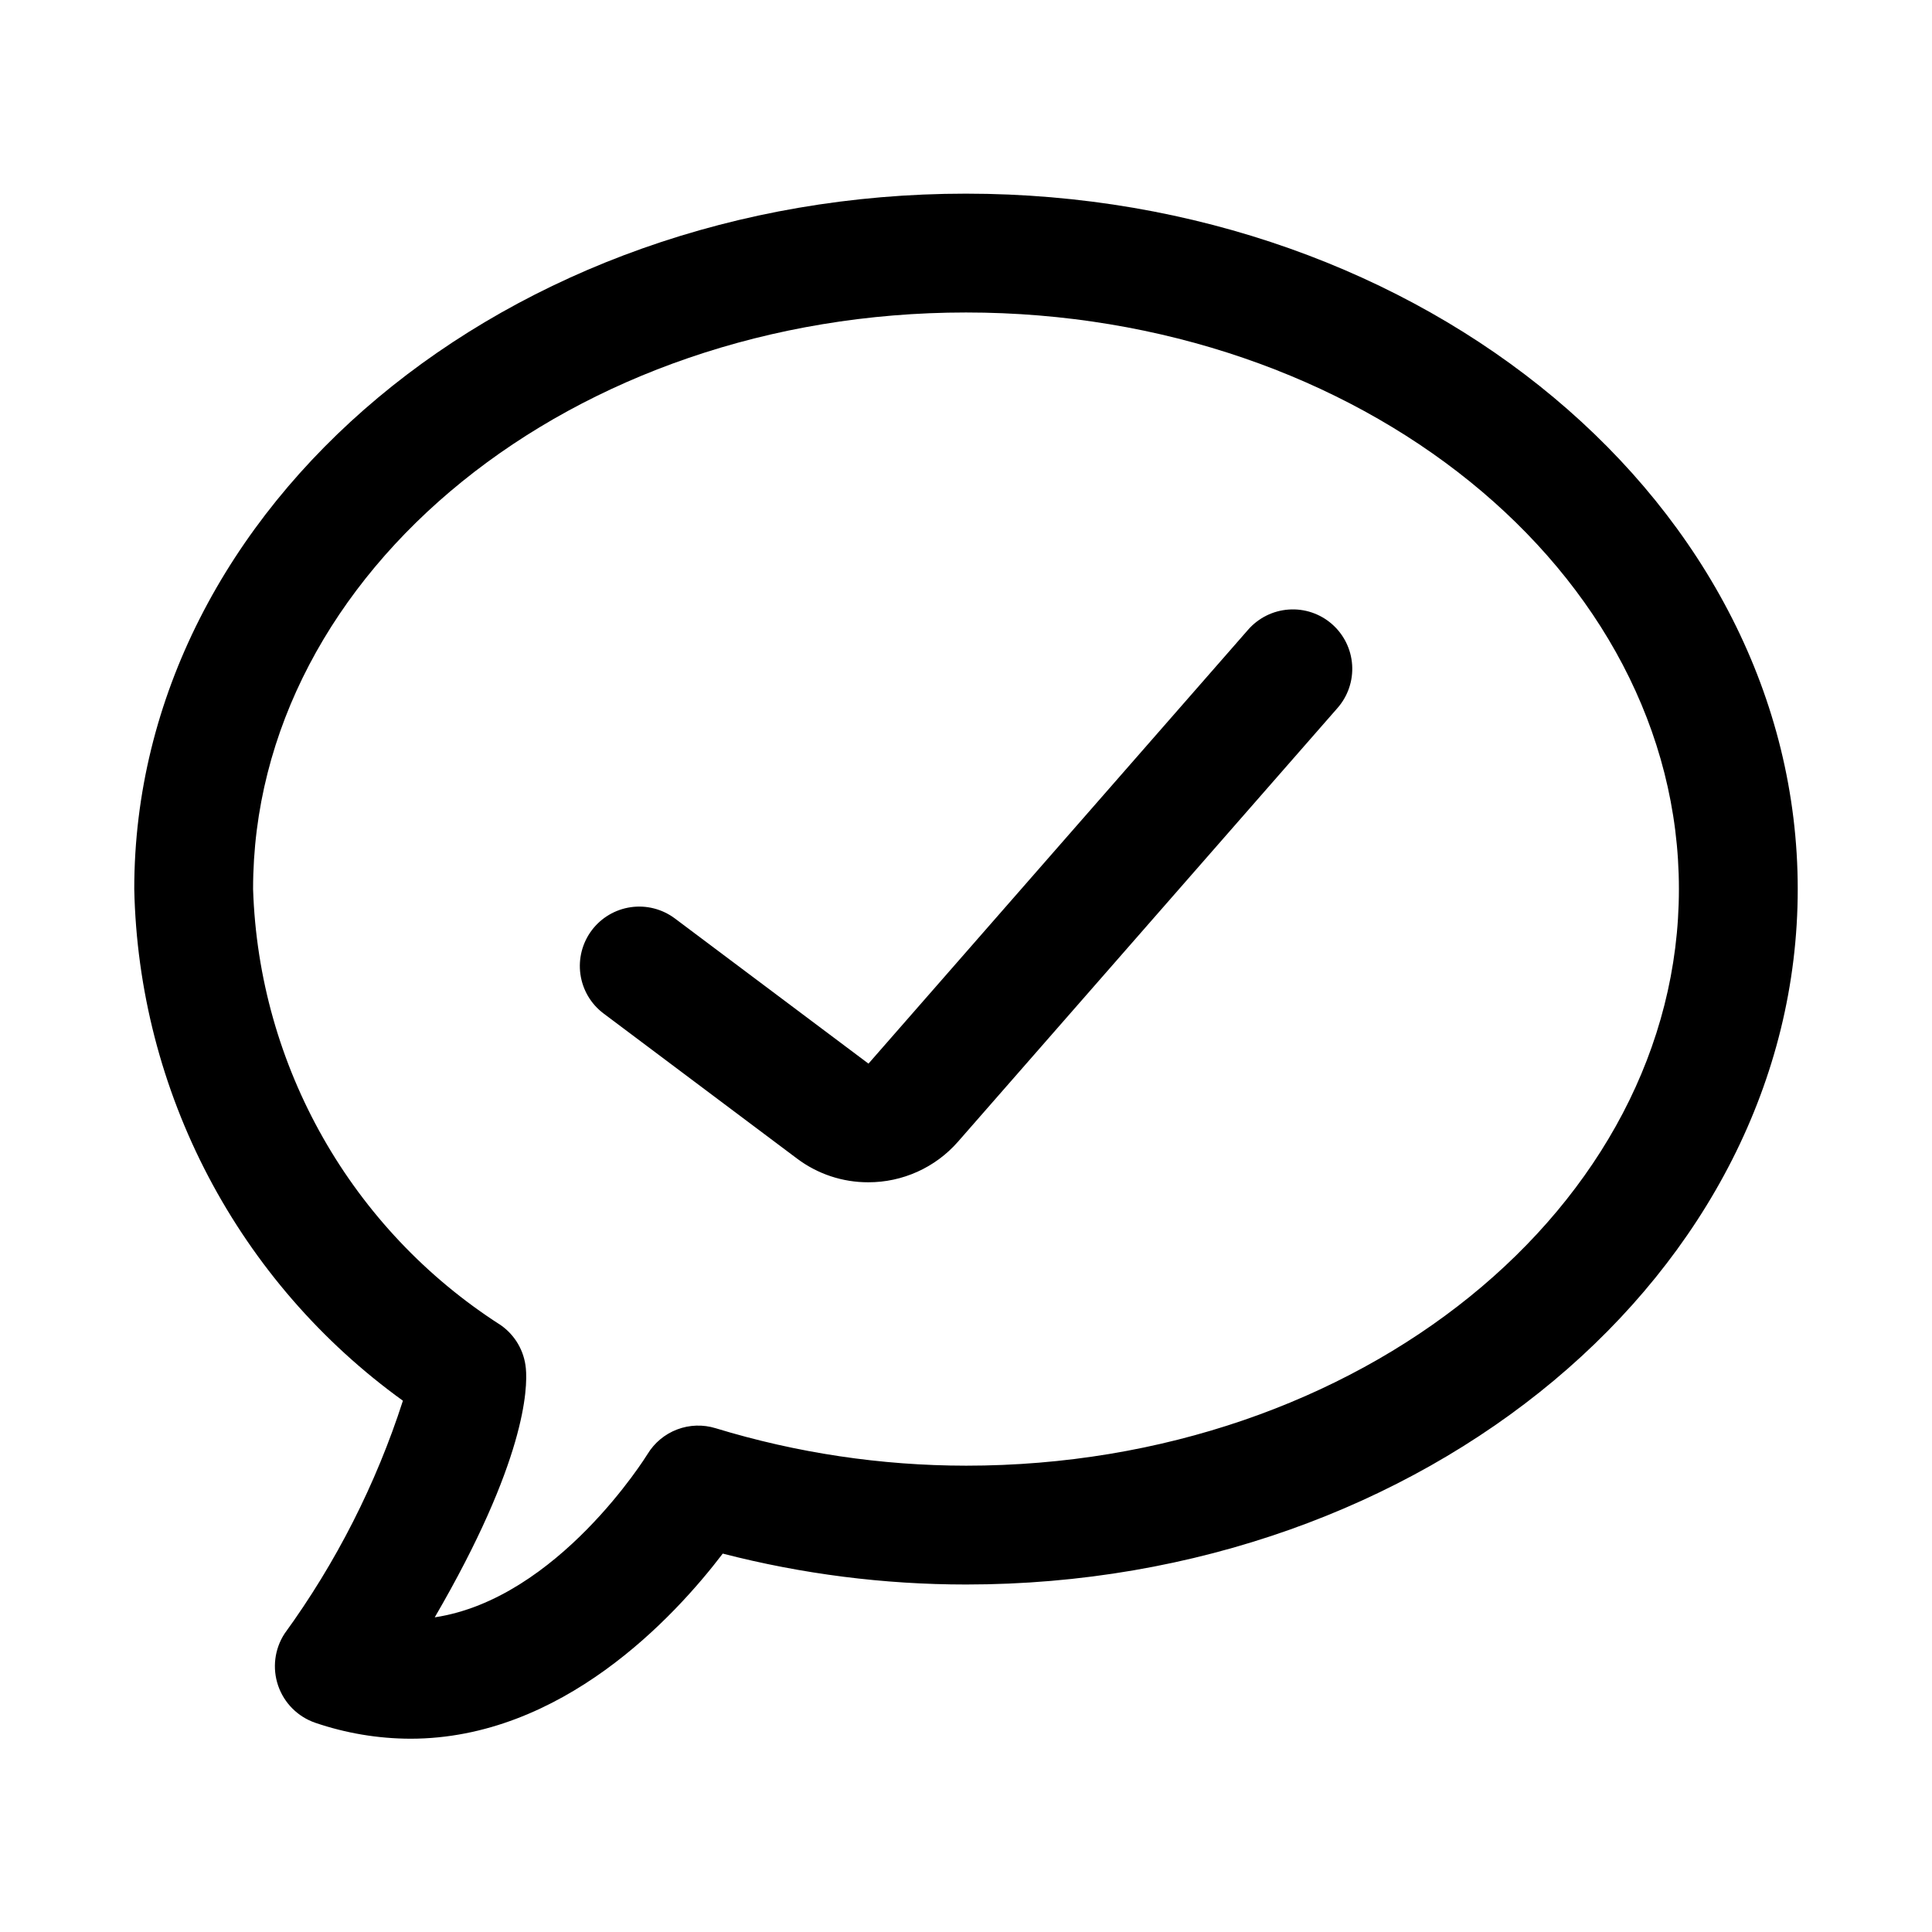
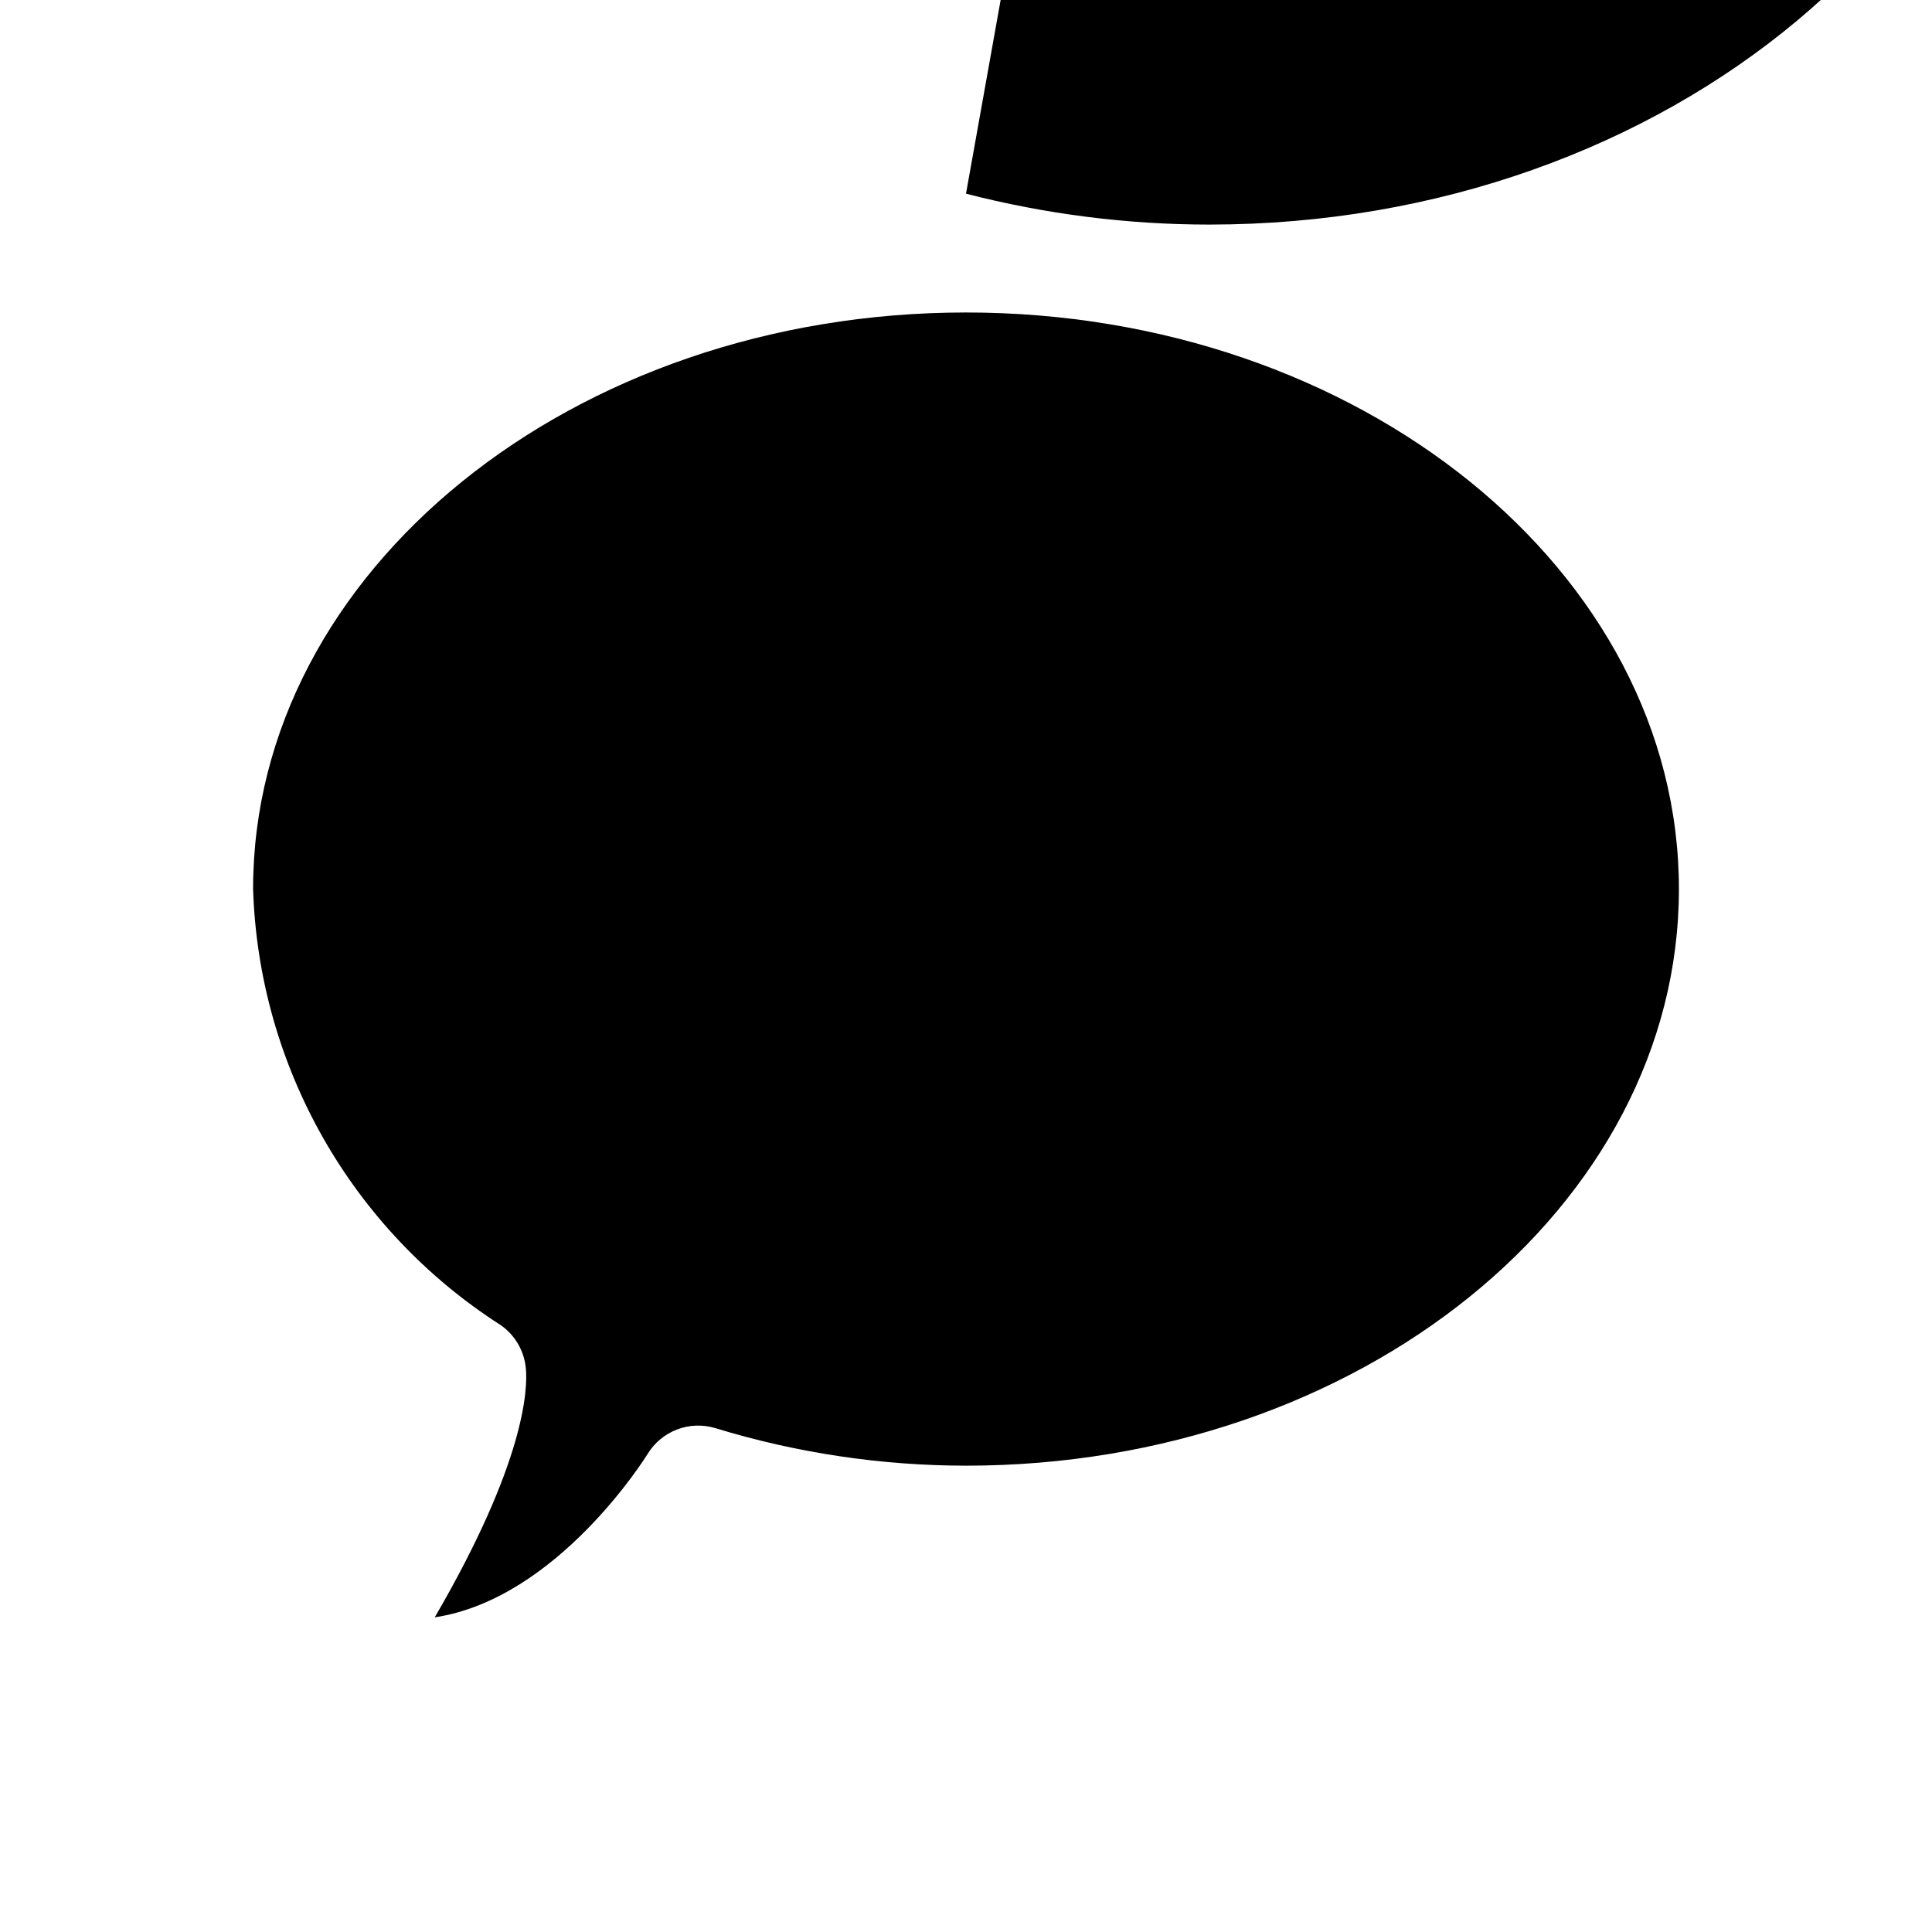
<svg xmlns="http://www.w3.org/2000/svg" fill="#000000" width="800px" height="800px" version="1.1" viewBox="144 144 512 512">
-   <path d="m400 195.32c-121.54 0-220.42 82.672-220.42 184.29 0.559 26.57 7.281 52.648 19.637 76.18 12.355 23.527 30.004 43.867 51.559 59.414-7.129 22.105-17.715 42.941-31.367 61.73-2.656 4.09-3.281 9.18-1.695 13.789 1.586 4.613 5.211 8.238 9.824 9.828 8.121 2.773 16.645 4.203 25.23 4.227 40.105 0 69.902-32.164 82.773-49.062l-0.004 0.004c21.055 5.434 42.715 8.188 64.461 8.191 121.54 0 220.42-82.672 220.42-184.3-0.004-101.61-98.879-184.29-220.42-184.29zm0 337.1c-22.488-0.016-44.852-3.363-66.359-9.93-3.34-1.027-6.93-0.91-10.195 0.332-3.266 1.242-6.027 3.539-7.84 6.523-0.285 0.461-23.762 38.344-56.395 43.266 24.062-41.328 24.668-60.609 24.141-66.051h-0.004c-0.438-4.582-2.863-8.742-6.641-11.379-39.59-25.352-64.141-68.586-65.637-115.57 0-84.254 84.754-152.8 188.93-152.8 104.18 0 188.93 68.543 188.93 152.8-0.004 84.258-84.75 152.81-188.93 152.81zm-25.906-75.105h-0.004c-6.793 0.016-13.406-2.18-18.84-6.258l-51.293-38.469c-3.34-2.504-5.547-6.234-6.137-10.367-0.59-4.133 0.488-8.332 2.992-11.672 2.508-3.34 6.238-5.547 10.371-6.137 4.133-0.59 8.332 0.488 11.672 2.992l51.301 38.469 100.58-114.96c2.742-3.156 6.633-5.094 10.805-5.379 4.176-0.289 8.293 1.098 11.441 3.852 3.152 2.754 5.074 6.648 5.348 10.824 0.277 4.176-1.125 8.289-3.887 11.43l-100.6 114.96c-6.004 6.832-14.664 10.738-23.758 10.715z" />
+   <path d="m400 195.32l-0.004 0.004c21.055 5.434 42.715 8.188 64.461 8.191 121.54 0 220.42-82.672 220.42-184.3-0.004-101.61-98.879-184.29-220.42-184.29zm0 337.1c-22.488-0.016-44.852-3.363-66.359-9.93-3.34-1.027-6.93-0.91-10.195 0.332-3.266 1.242-6.027 3.539-7.84 6.523-0.285 0.461-23.762 38.344-56.395 43.266 24.062-41.328 24.668-60.609 24.141-66.051h-0.004c-0.438-4.582-2.863-8.742-6.641-11.379-39.59-25.352-64.141-68.586-65.637-115.57 0-84.254 84.754-152.8 188.93-152.8 104.18 0 188.93 68.543 188.93 152.8-0.004 84.258-84.75 152.81-188.93 152.81zm-25.906-75.105h-0.004c-6.793 0.016-13.406-2.18-18.84-6.258l-51.293-38.469c-3.34-2.504-5.547-6.234-6.137-10.367-0.59-4.133 0.488-8.332 2.992-11.672 2.508-3.34 6.238-5.547 10.371-6.137 4.133-0.59 8.332 0.488 11.672 2.992l51.301 38.469 100.58-114.96c2.742-3.156 6.633-5.094 10.805-5.379 4.176-0.289 8.293 1.098 11.441 3.852 3.152 2.754 5.074 6.648 5.348 10.824 0.277 4.176-1.125 8.289-3.887 11.43l-100.6 114.96c-6.004 6.832-14.664 10.738-23.758 10.715z" />
</svg>